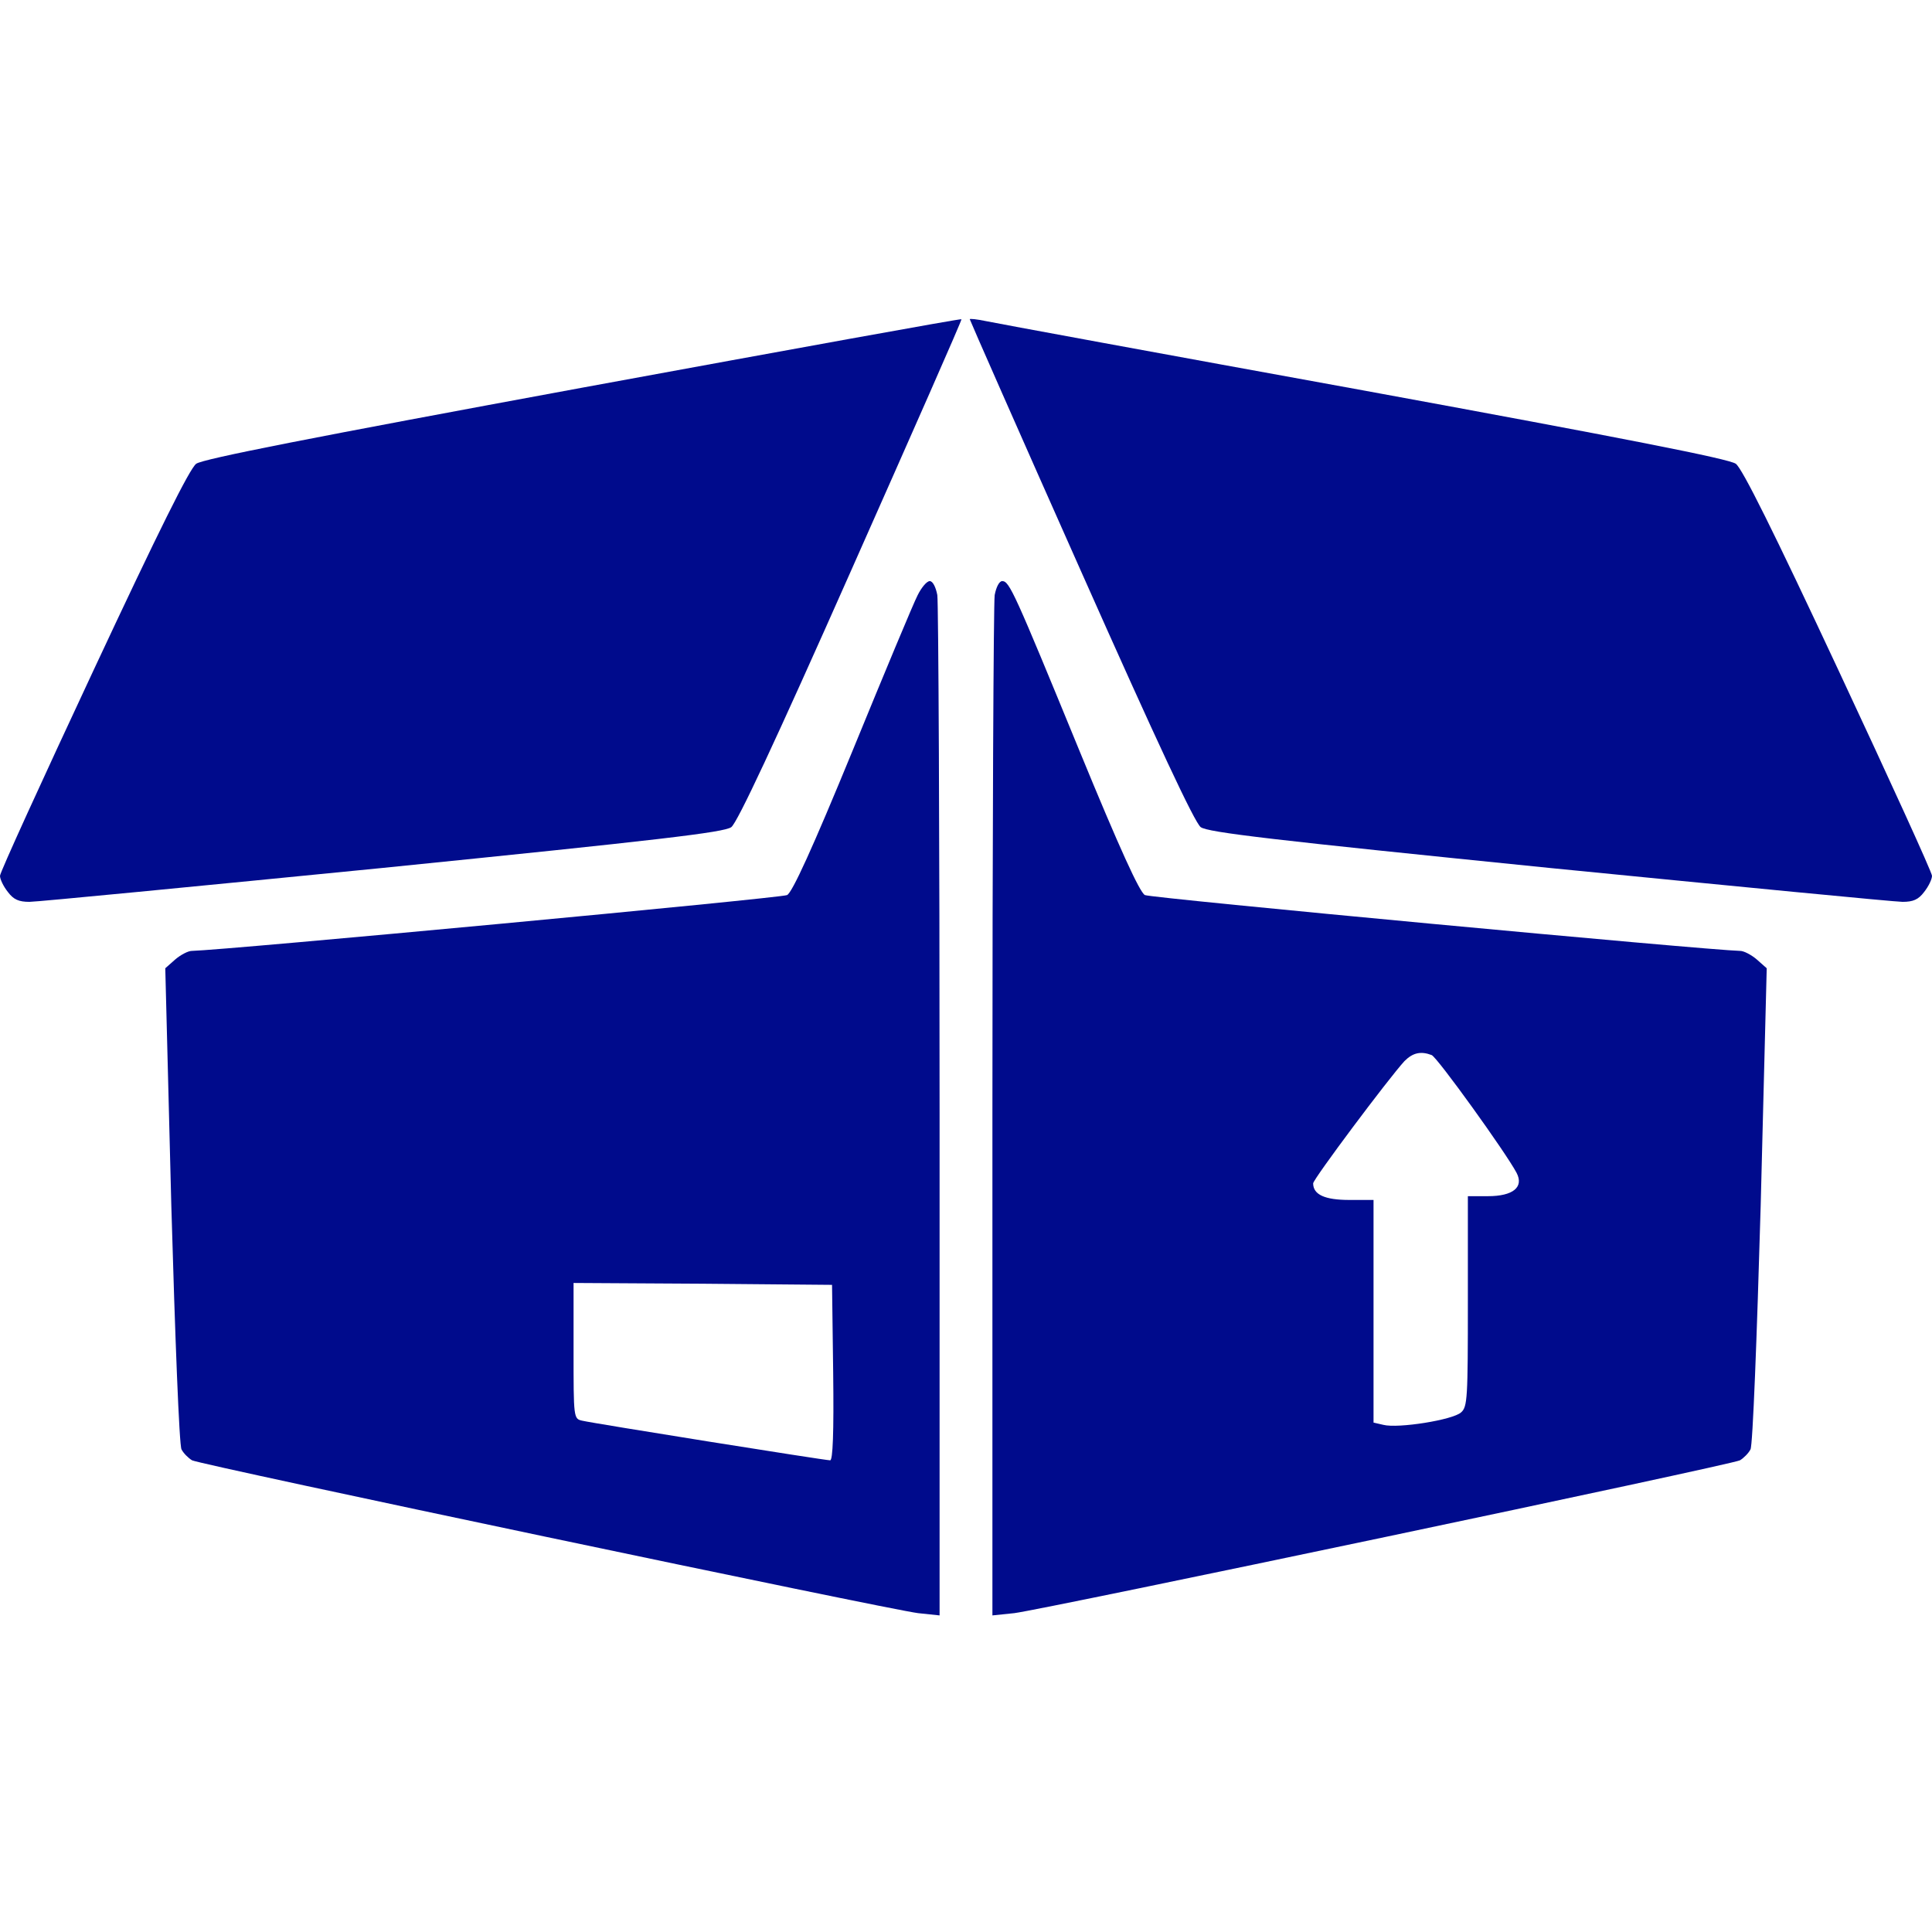
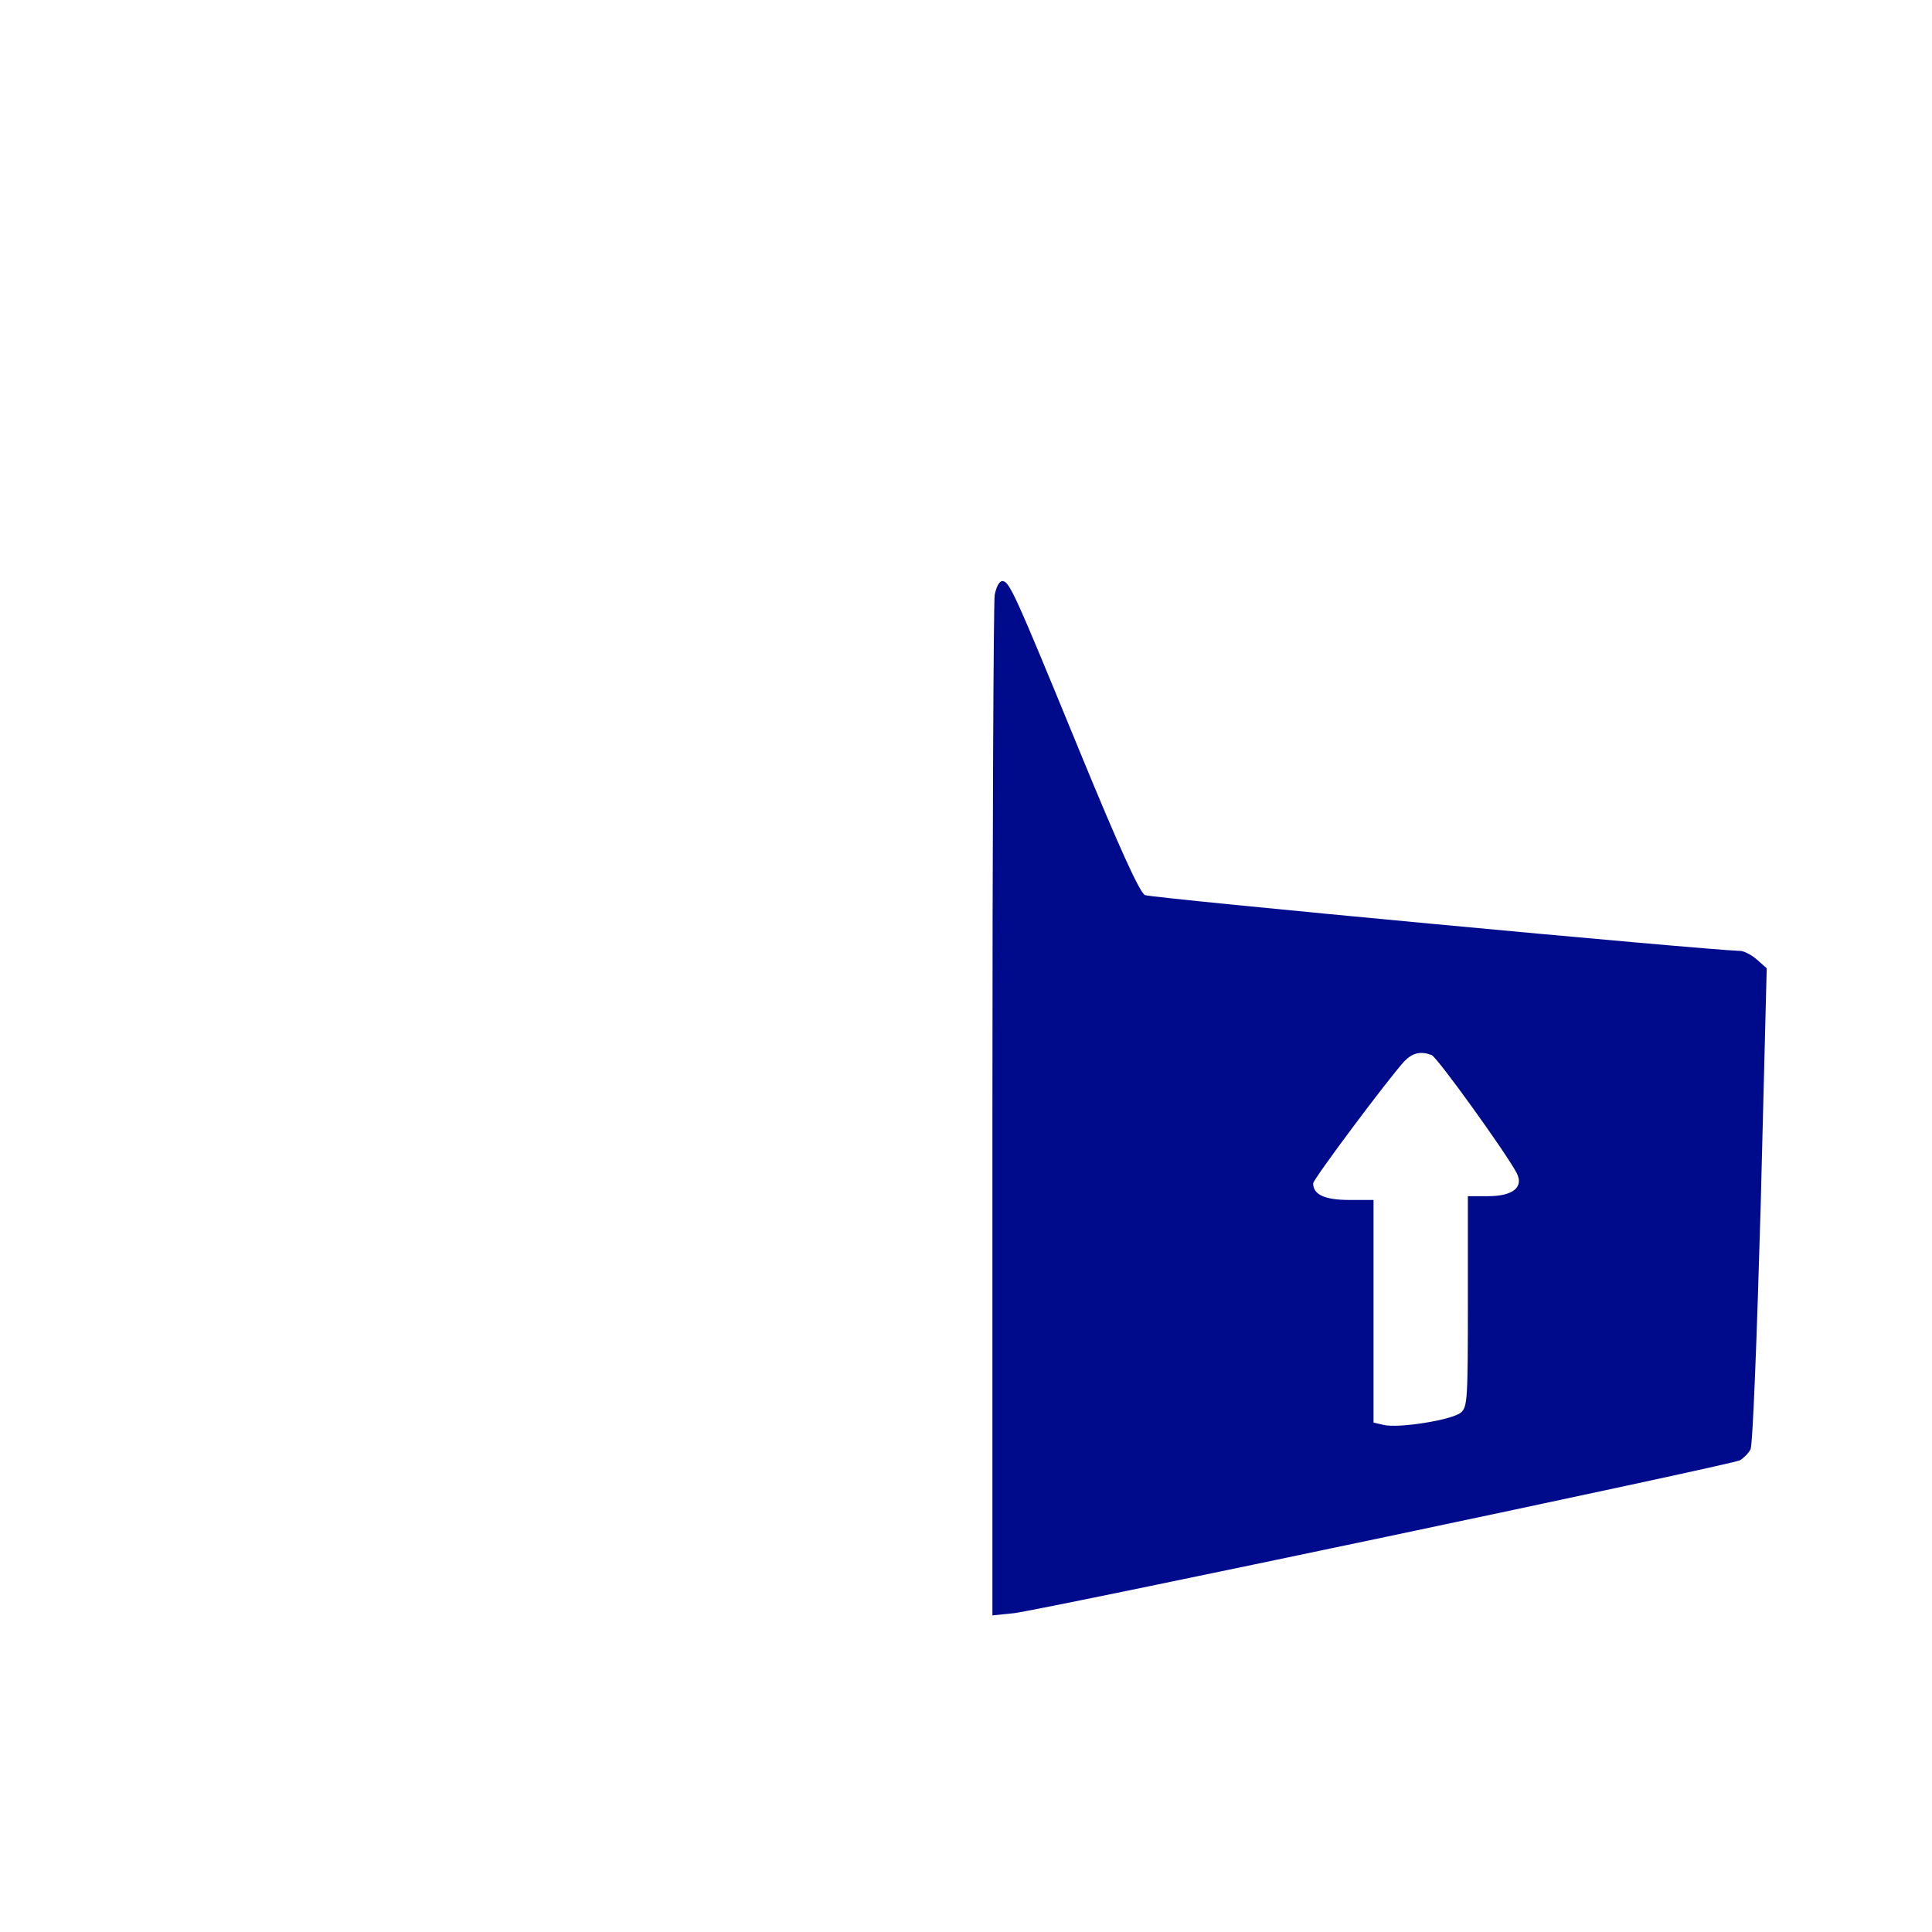
<svg xmlns="http://www.w3.org/2000/svg" version="1.0" width="512pt" height="512pt" viewBox="0 0 512 512" preserveAspectRatio="xMidYMid meet">
  <g transform="translate(0,512) scale(0.1,-0.1)" fill="#000B8C" stroke="none">
-     <path d="M1545 4093 c-721 -133 -1007 -189 -1025 -202 -17 -12 -100 -179 -272 -547 -136 -291 -248 -536 -248 -545 0 -9 9 -28 21 -43 15 -20 29 -26 57 -26 20 0 442 41 937 90 732 74 904 94 923 108 16 12 114 221 318 681 162 365 294 664 292 665 -2 2 -453 -80 -1003 -181z" />
-     <path d="M2570 4274 c0 -2 132 -302 294 -666 204 -459 302 -668 318 -680 19 -14 191 -34 923 -108 495 -49 917 -90 937 -90 28 0 42 6 57 26 12 15 21 34 21 43 0 9 -112 254 -248 545 -172 368 -255 535 -272 547 -18 13 -293 67 -985 194 -528 96 -979 179 -1002 184 -24 5 -43 7 -43 5z" />
-     <path d="M2432 3543 c-11 -21 -88 -206 -172 -411 -108 -263 -160 -376 -174 -384 -15 -8 -1489 -146 -1578 -148 -9 0 -29 -10 -44 -23 l-26 -23 16 -629 c10 -349 21 -636 27 -646 5 -10 18 -23 28 -29 23 -12 1843 -395 1924 -405 l57 -6 0 1333 c0 733 -3 1350 -6 1371 -4 21 -12 37 -20 37 -8 0 -22 -17 -32 -37z m-224 -2060 c2 -161 -1 -233 -8 -233 -14 0 -628 98 -657 105 -23 5 -23 7 -23 185 l0 180 343 -2 342 -3 3 -232z" />
    <path d="M2636 3543 c-3 -21 -6 -638 -6 -1371 l0 -1333 58 6 c80 10 1900 393 1923 405 10 6 23 19 28 29 6 10 17 297 27 646 l16 629 -26 23 c-15 13 -35 23 -44 23 -89 2 -1563 140 -1578 148 -14 8 -66 121 -174 384 -172 419 -185 448 -204 448 -8 0 -16 -16 -20 -37z m1158 -1219 c15 -6 197 -259 225 -312 20 -38 -9 -62 -76 -62 l-53 0 0 -278 c0 -258 -1 -280 -18 -295 -22 -20 -167 -43 -206 -33 l-26 6 0 295 0 295 -64 0 c-65 0 -96 14 -96 44 0 11 199 277 242 324 22 22 43 27 72 16z" />
  </g>
</svg>